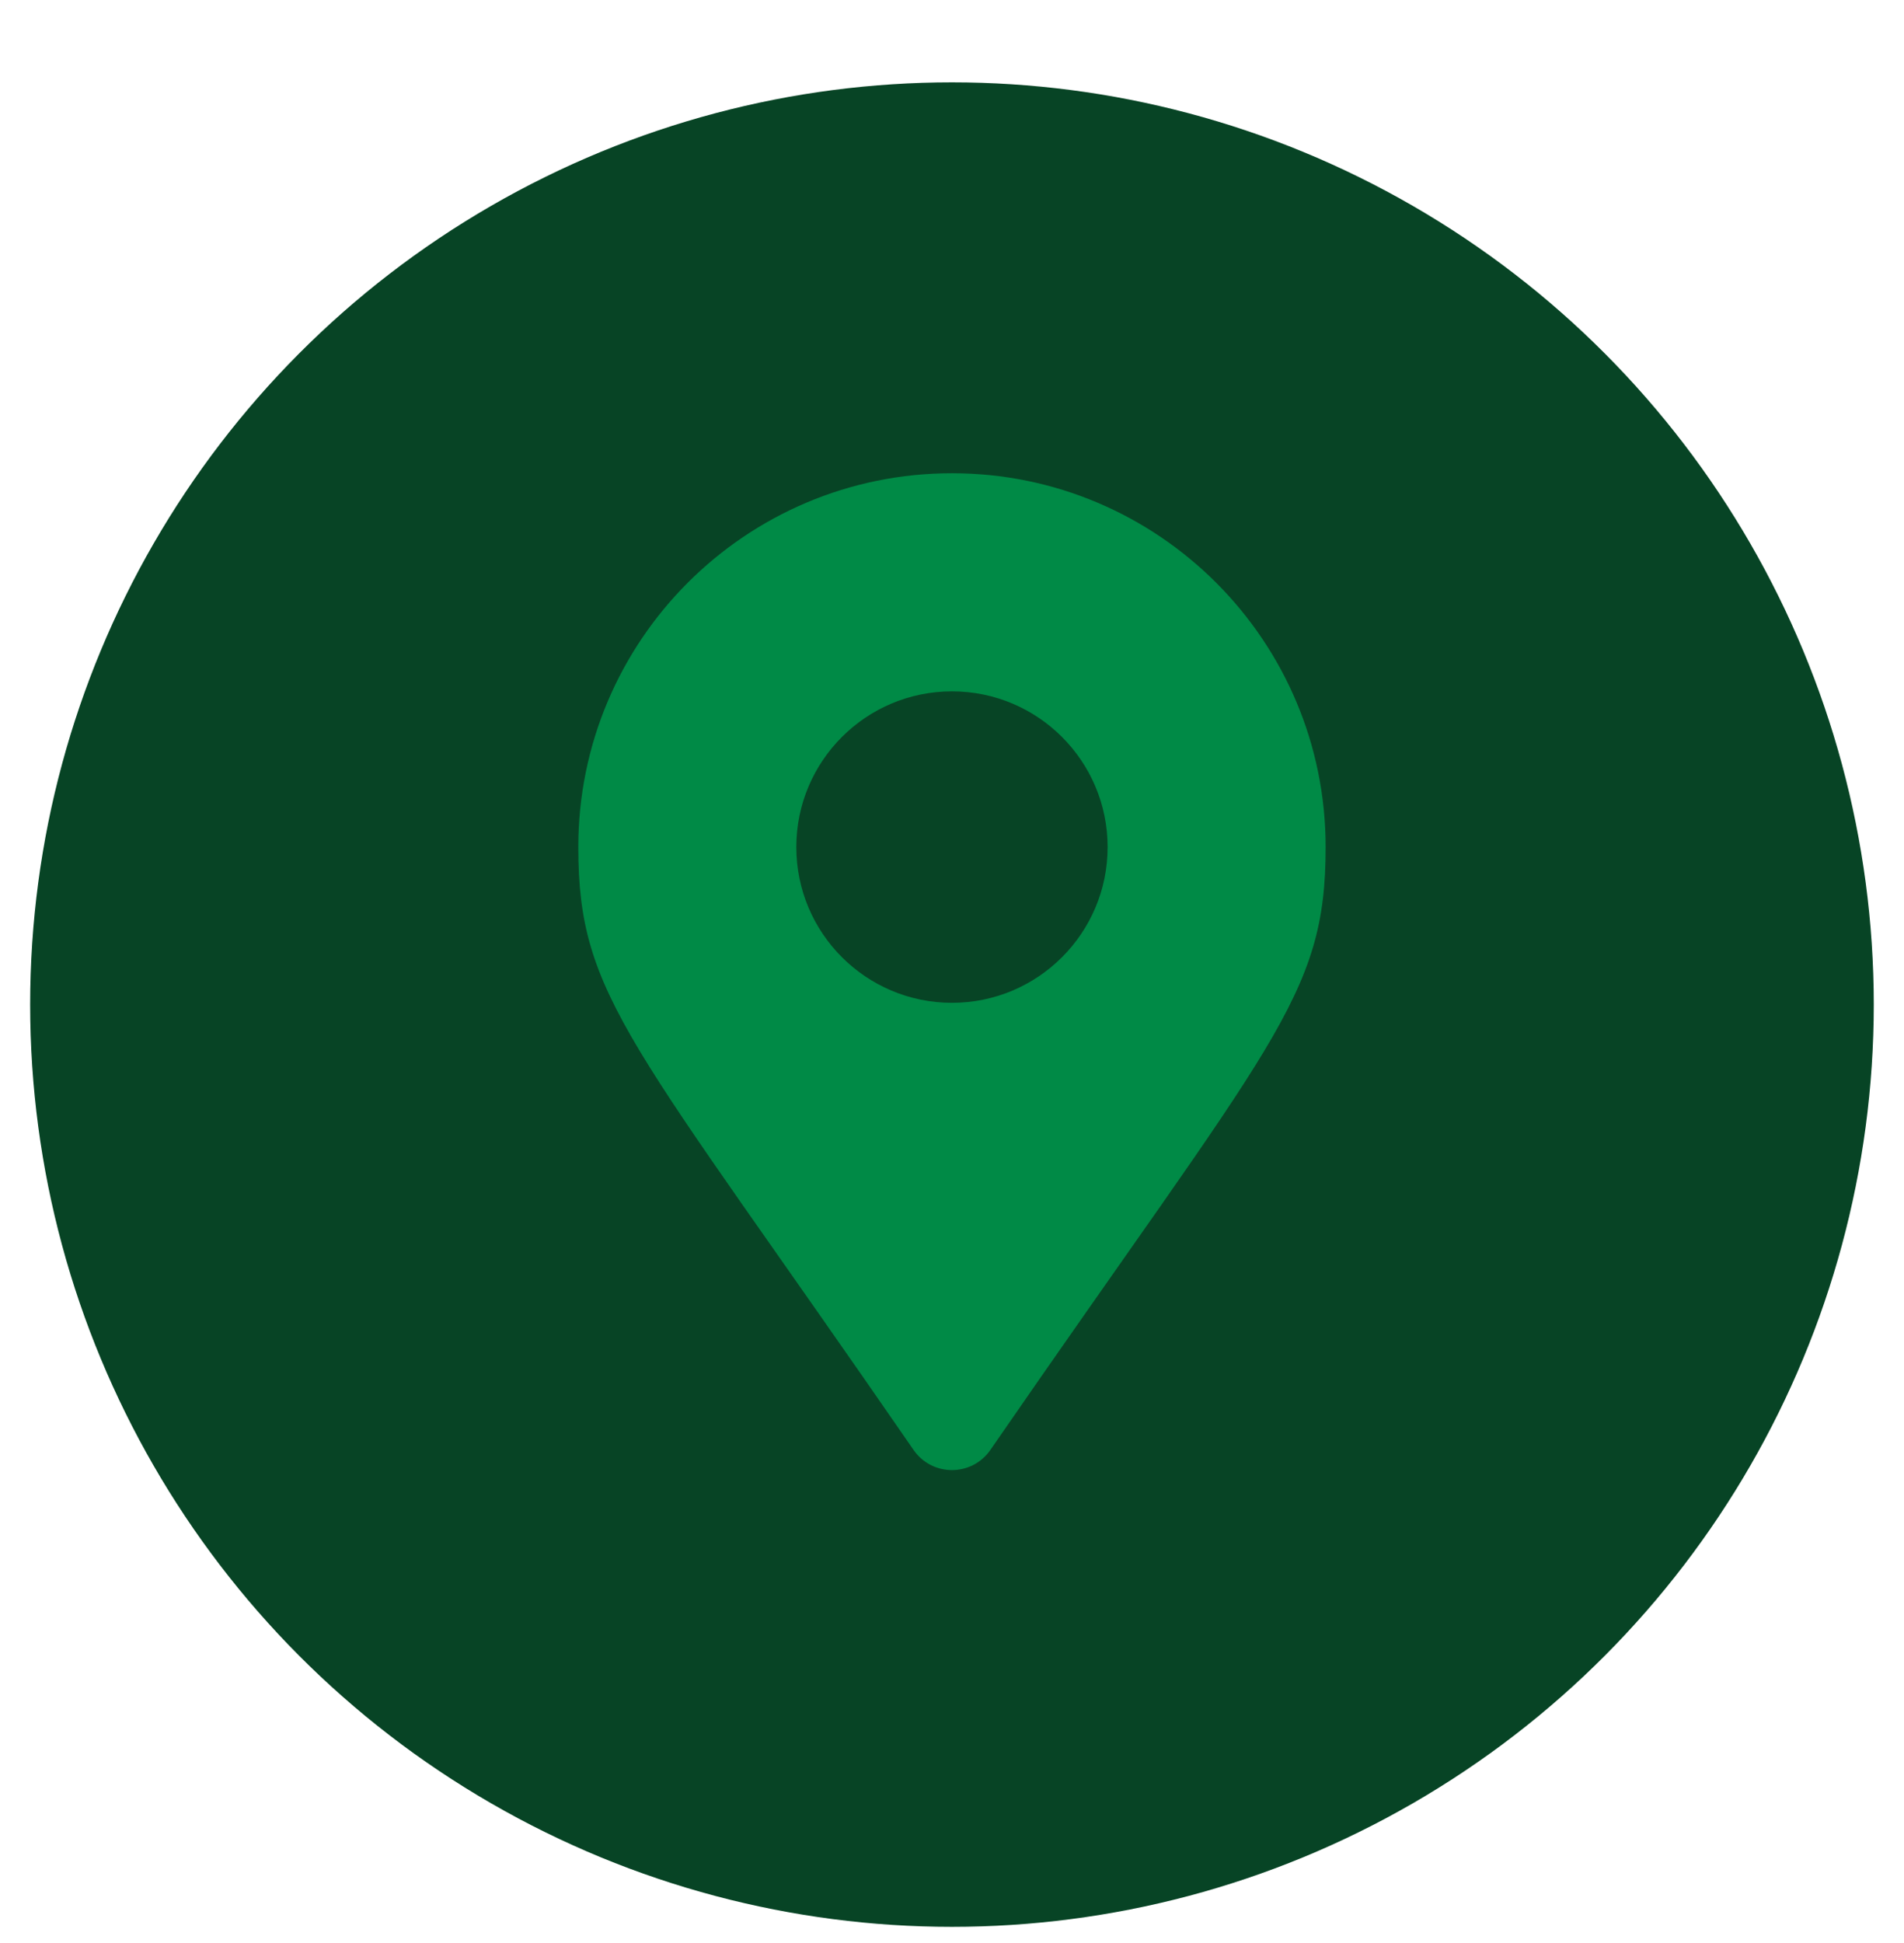
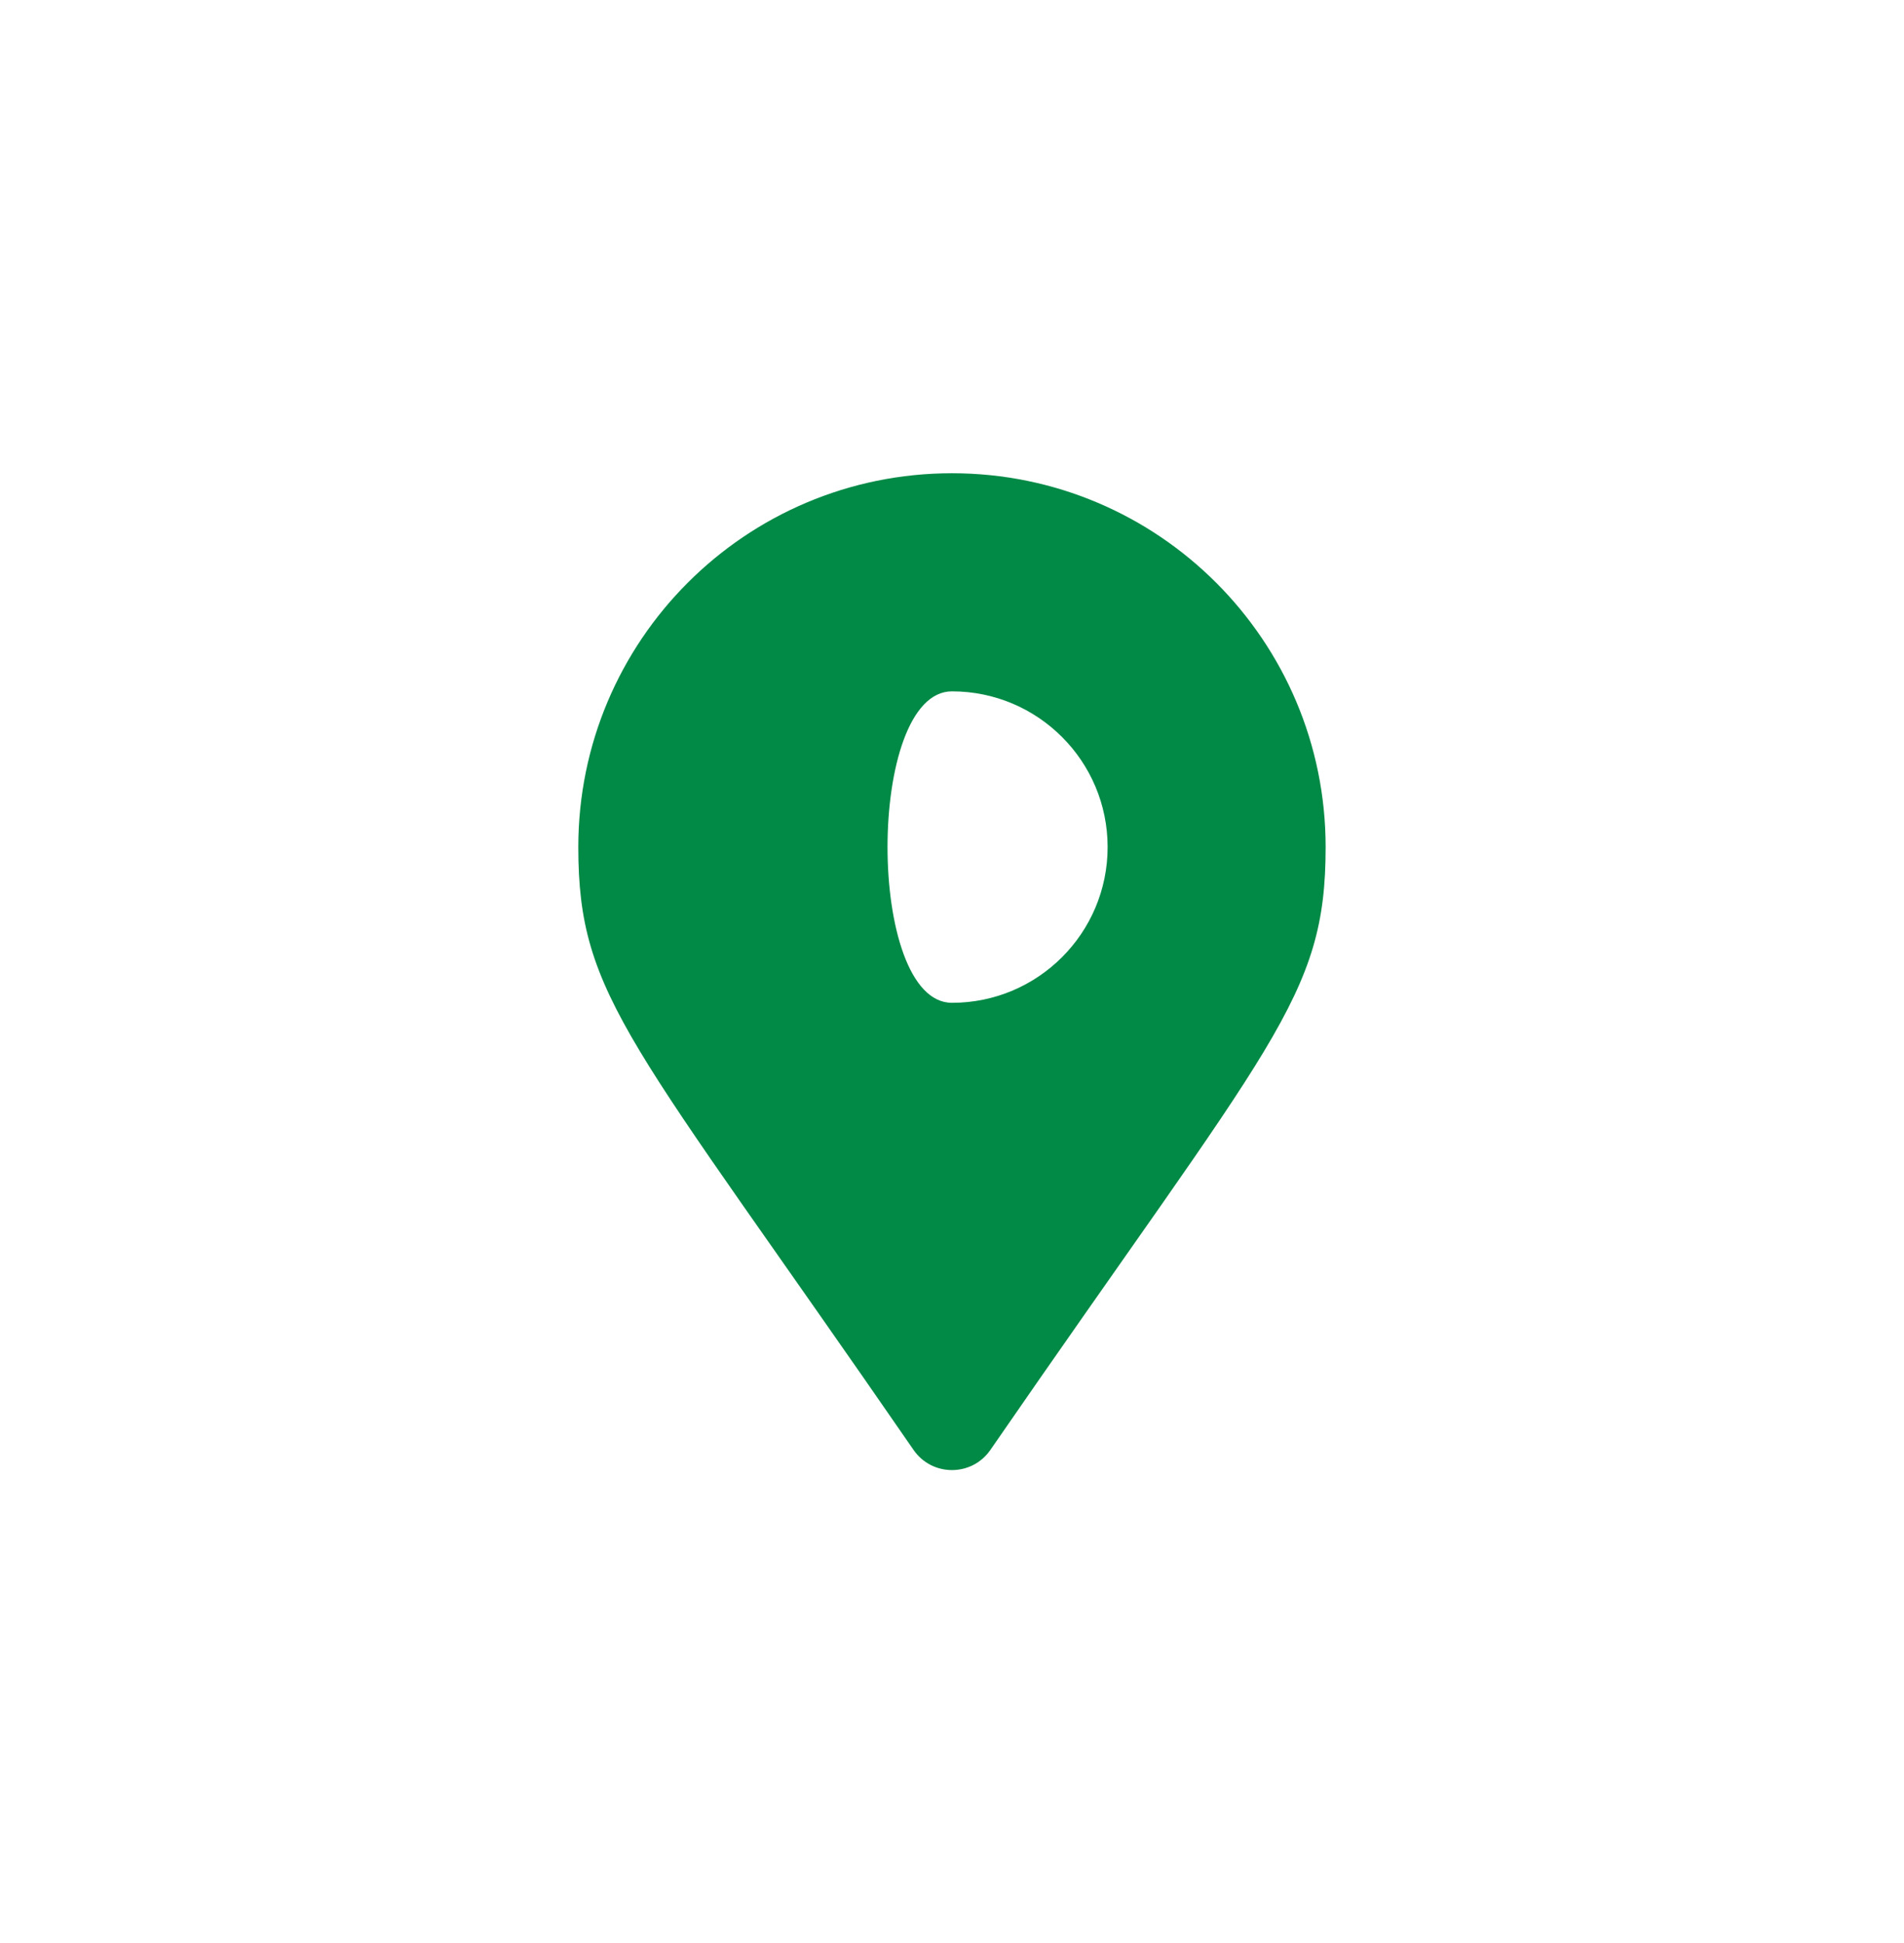
<svg xmlns="http://www.w3.org/2000/svg" version="1.1" id="Camada_1" x="0px" y="0px" width="28.917px" height="29.5px" viewBox="0 0 28.917 29.5" enable-background="new 0 0 28.917 29.5" xml:space="preserve">
  <g>
-     <circle fill="#074425" cx="14.458" cy="15.25" r="14" />
-     <path fill="#008A46" d="M13.875,22.011c-4.295-6.226-5.092-6.864-5.092-9.152c0-3.134,2.54-5.675,5.675-5.675   c3.134,0,5.675,2.541,5.675,5.675c0,2.288-0.798,2.927-5.092,9.152C14.759,22.418,14.157,22.418,13.875,22.011L13.875,22.011z    M14.458,15.223c1.306,0,2.364-1.059,2.364-2.364s-1.059-2.364-2.364-2.364s-2.364,1.059-2.364,2.364S13.153,15.223,14.458,15.223z   " />
+     <path fill="#008A46" d="M13.875,22.011c-4.295-6.226-5.092-6.864-5.092-9.152c0-3.134,2.54-5.675,5.675-5.675   c3.134,0,5.675,2.541,5.675,5.675c0,2.288-0.798,2.927-5.092,9.152C14.759,22.418,14.157,22.418,13.875,22.011L13.875,22.011z    M14.458,15.223c1.306,0,2.364-1.059,2.364-2.364s-1.059-2.364-2.364-2.364S13.153,15.223,14.458,15.223z   " />
  </g>
</svg>